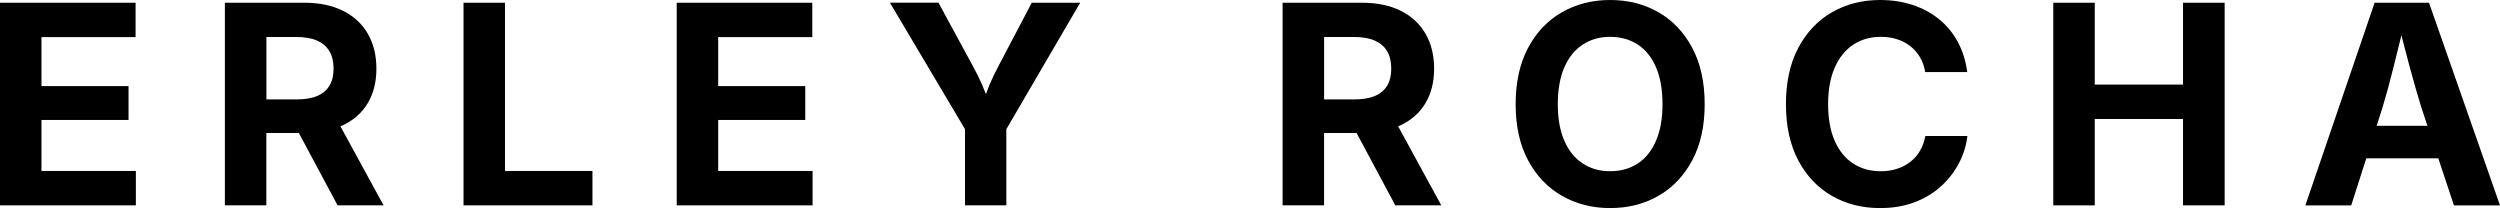
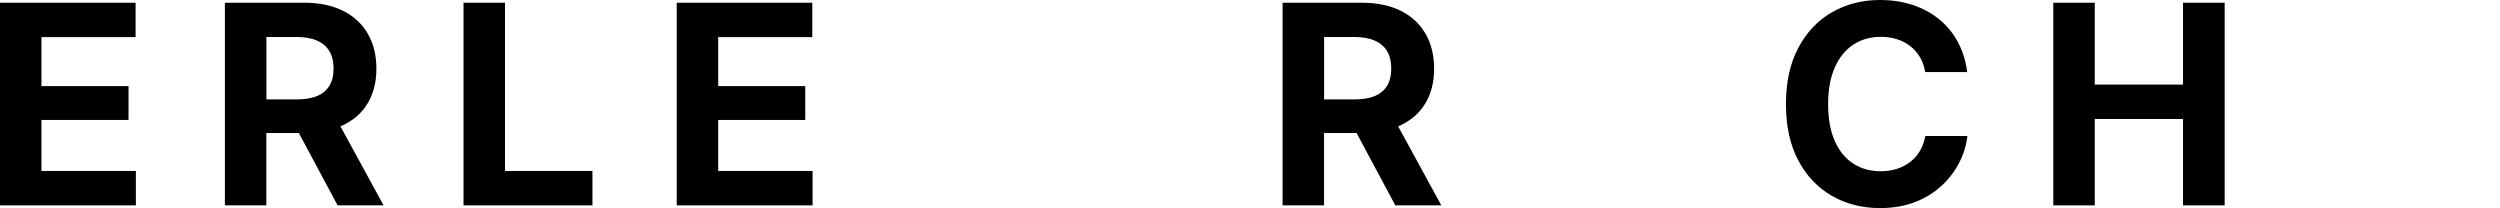
<svg xmlns="http://www.w3.org/2000/svg" viewBox="0 0 804.87 66.99" data-name="Camada 2" id="Camada_2">
  <g data-name="Camada 1" id="Camada_1-2">
    <g>
      <polygon points="13.35 38.62 41.38 38.62 41.38 27.72 13.35 27.72 13.35 11.95 43.65 11.95 43.65 .88 0 .88 0 66.12 43.74 66.12 43.74 55.04 13.35 55.04 13.35 38.62" />
      <path d="M110.34,40.35c3.52-1.65,6.2-4.03,8.06-7.14,1.85-3.11,2.78-6.81,2.78-11.1s-.91-8.03-2.74-11.21c-1.83-3.18-4.47-5.65-7.95-7.4-3.47-1.75-7.69-2.63-12.65-2.63h-25.44v65.24h13.35v-23.29h10.47l12.47,23.29h14.8l-13.89-25.45c.24-.1.5-.2.73-.31ZM85.76,11.91h9.59c2.74,0,5,.39,6.77,1.18,1.77.79,3.09,1.93,3.96,3.44.88,1.5,1.31,3.36,1.31,5.58s-.44,3.98-1.31,5.45c-.88,1.47-2.19,2.58-3.94,3.33-1.75.74-4,1.12-6.74,1.12h-9.63V11.91Z" />
      <polygon points="162.58 .88 149.23 .88 149.23 66.12 190.74 66.12 190.74 55.04 162.58 55.04 162.58 .88" />
      <polygon points="231.22 38.62 259.25 38.62 259.25 27.72 231.22 27.72 231.22 11.95 261.52 11.95 261.52 .88 217.87 .88 217.87 66.12 261.61 66.12 261.61 55.04 231.22 55.04 231.22 38.62" />
-       <path d="M321.49,21.19c-1.08,2.01-2.04,4.03-2.89,6.04-.39.93-.79,1.95-1.19,3.06-.41-1.08-.82-2.09-1.22-3.01-.88-2.01-1.88-4.04-3.02-6.09l-11.03-20.32h-15.63l24.17,40.72v24.52h13.31v-24.52L347.76.88h-15.59l-10.68,20.32Z" />
      <path d="M450.87,40.35c3.52-1.65,6.2-4.03,8.06-7.14,1.85-3.11,2.78-6.81,2.78-11.1s-.91-8.03-2.74-11.21c-1.83-3.18-4.47-5.65-7.95-7.4-3.47-1.75-7.69-2.63-12.65-2.63h-25.44v65.24h13.35v-23.29h10.47l12.47,23.29h14.8l-13.89-25.45c.24-.1.5-.2.73-.31ZM426.28,11.91h9.59c2.74,0,5,.39,6.77,1.18,1.77.79,3.09,1.93,3.96,3.44.88,1.5,1.31,3.36,1.31,5.58s-.44,3.98-1.31,5.45c-.88,1.47-2.19,2.58-3.94,3.33-1.75.74-4,1.12-6.74,1.12h-9.63V11.91Z" />
-       <path d="M533.93,3.94c-4.58-2.63-9.76-3.94-15.54-3.94s-10.92,1.31-15.52,3.94c-4.6,2.63-8.23,6.44-10.9,11.45-2.67,5.01-4.01,11.06-4.01,18.15s1.33,13.09,4.01,18.08c2.67,4.99,6.31,8.8,10.9,11.43,4.6,2.63,9.77,3.94,15.52,3.94s10.96-1.31,15.54-3.94c4.58-2.63,8.21-6.44,10.88-11.43,2.67-4.99,4.01-11.02,4.01-18.08s-1.33-13.14-4.01-18.15c-2.67-5.01-6.3-8.82-10.88-11.45ZM533.14,45.34c-1.4,3.23-3.36,5.66-5.89,7.31-2.52,1.65-5.48,2.47-8.87,2.47s-6.3-.83-8.84-2.5c-2.54-1.66-4.51-4.1-5.91-7.31s-2.1-7.14-2.1-11.78.7-8.62,2.1-11.84,3.37-5.67,5.91-7.33c2.54-1.66,5.49-2.5,8.84-2.5s6.34.83,8.87,2.47c2.53,1.65,4.49,4.09,5.89,7.31s2.1,7.19,2.1,11.89-.7,8.58-2.1,11.8Z" />
      <path d="M618.14,48.56c-.83,1.4-1.88,2.59-3.15,3.57-1.27.98-2.7,1.72-4.29,2.23-1.59.51-3.32.77-5.19.77-3.36,0-6.31-.82-8.84-2.45-2.54-1.63-4.53-4.06-5.96-7.27-1.43-3.21-2.15-7.17-2.15-11.87s.71-8.53,2.12-11.76c1.42-3.22,3.4-5.68,5.95-7.38,2.55-1.69,5.52-2.54,8.91-2.54,1.87,0,3.6.26,5.21.77,1.61.51,3.03,1.26,4.27,2.23,1.24.98,2.28,2.16,3.11,3.55s1.39,2.98,1.69,4.79h13.53c-.5-3.68-1.53-6.95-3.11-9.83s-3.61-5.31-6.09-7.29c-2.48-1.98-5.32-3.5-8.52-4.53s-6.65-1.55-10.35-1.55c-5.72,0-10.87,1.31-15.46,3.94-4.58,2.63-8.2,6.44-10.86,11.45-2.66,5.01-3.98,11.06-3.98,18.15s1.32,13.09,3.96,18.08c2.64,4.99,6.25,8.8,10.82,11.43,4.57,2.63,9.74,3.94,15.52,3.94,4.12,0,7.82-.63,11.12-1.88,3.3-1.25,6.14-2.98,8.54-5.17s4.31-4.67,5.76-7.44c1.45-2.77,2.34-5.68,2.69-8.71h-13.53c-.32,1.78-.9,3.37-1.73,4.77Z" />
      <polygon points="702.82 27.23 674.4 27.23 674.4 .88 661.05 .88 661.05 66.12 674.4 66.12 674.4 38.31 702.82 38.31 702.82 66.12 716.22 66.12 716.22 .88 702.82 .88 702.82 27.23" />
-       <path d="M790.03,66.12h14.84L782.01.88h-17.51l-22.29,65.24h14.76l4.85-15.15h23.18l5.04,15.15ZM765.16,40.5l1.88-5.87c1.2-3.97,2.4-8.38,3.61-13.25.78-3.15,1.61-6.5,2.48-10.02.89,3.49,1.76,6.82,2.6,9.94,1.3,4.83,2.58,9.28,3.83,13.33l1.95,5.87h-16.35Z" />
    </g>
  </g>
</svg>